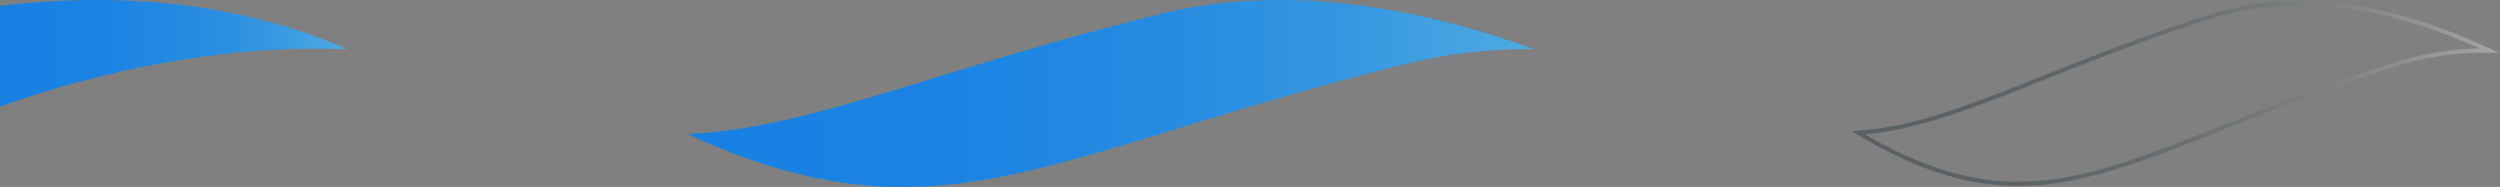
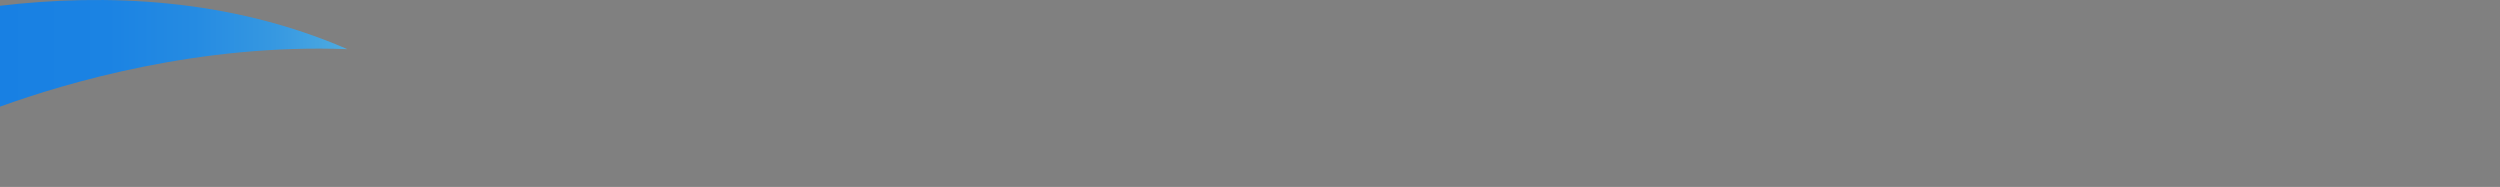
<svg xmlns="http://www.w3.org/2000/svg" xmlns:xlink="http://www.w3.org/1999/xlink" id="图层_1" data-name="图层 1" viewBox="0 0 1793.5 134.11">
  <rect x="0" y="0" width="1793.5" height="134.11" fill="#808080" stroke="none" />
  <defs>
    <style>.cls-1{fill:url(#未命名的渐变);}.cls-2{fill:url(#未命名的渐变_2);}.cls-3{fill:none;stroke-miterlimit:10;stroke-width:3px;opacity:0.3;stroke:url(#未命名的渐变_3);}</style>
    <linearGradient id="未命名的渐变" y1="103.49" x2="249.22" y2="103.49" gradientTransform="matrix(1, 0, 0, -1, 0, 141.75)" gradientUnits="userSpaceOnUse">
      <stop offset="0" stop-color="#1880e3" />
      <stop offset="0.31" stop-color="#1b83e3" />
      <stop offset="0.56" stop-color="#258be2" />
      <stop offset="0.79" stop-color="#3698e1" />
      <stop offset="1" stop-color="#4eabe0" />
    </linearGradient>
    <linearGradient id="未命名的渐变_2" x1="493.38" y1="74.69" x2="1100.65" y2="74.69" xlink:href="#未命名的渐变" />
    <linearGradient id="未命名的渐变_3" x1="1328.08" y1="74.71" x2="1792.63" y2="74.71" gradientTransform="matrix(1, 0, 0, -1, 0, 141.75)" gradientUnits="userSpaceOnUse">
      <stop offset="0" stop-color="#001b2a" />
      <stop offset="0.16" stop-color="#031e2d" />
      <stop offset="0.29" stop-color="#0d2735" />
      <stop offset="0.41" stop-color="#1f3644" />
      <stop offset="0.52" stop-color="#374c58" />
      <stop offset="0.63" stop-color="#566872" />
      <stop offset="0.74" stop-color="#7c8a92" />
      <stop offset="0.84" stop-color="#aab3b8" />
      <stop offset="0.94" stop-color="#dde1e3" />
      <stop offset="1" stop-color="#fff" />
    </linearGradient>
  </defs>
  <title>vocational_education_bg</title>
  <g id="图层_2" data-name="图层 2">
    <g id="图层_1-2" data-name="图层 1-2">
      <path class="cls-1" d="M249.22,35.27C164.57-1.5,75.45-4.73,0,4.14V76.51C48.22,59.09,143.25,31.22,249.22,35.27Z" />
-       <path class="cls-2" d="M1010.15,45.47a368.75,368.75,0,0,1,90.5-10.23C1014.33,4.09,920.72-11.62,832.65,10,672.15,49.38,583,91.87,493.38,96.21,674.64,179.47,752.92,108.6,1010.15,45.47Z" />
-       <path class="cls-3" d="M1718.21,46.19a214.93,214.93,0,0,1,67.46-9.91C1721.33,6.18,1651.55-9,1585.88,11.88,1466.26,50,1399.76,91,1333,95.22,1468.12,175.74,1526.47,107.22,1718.21,46.19Z" />
    </g>
  </g>
</svg>